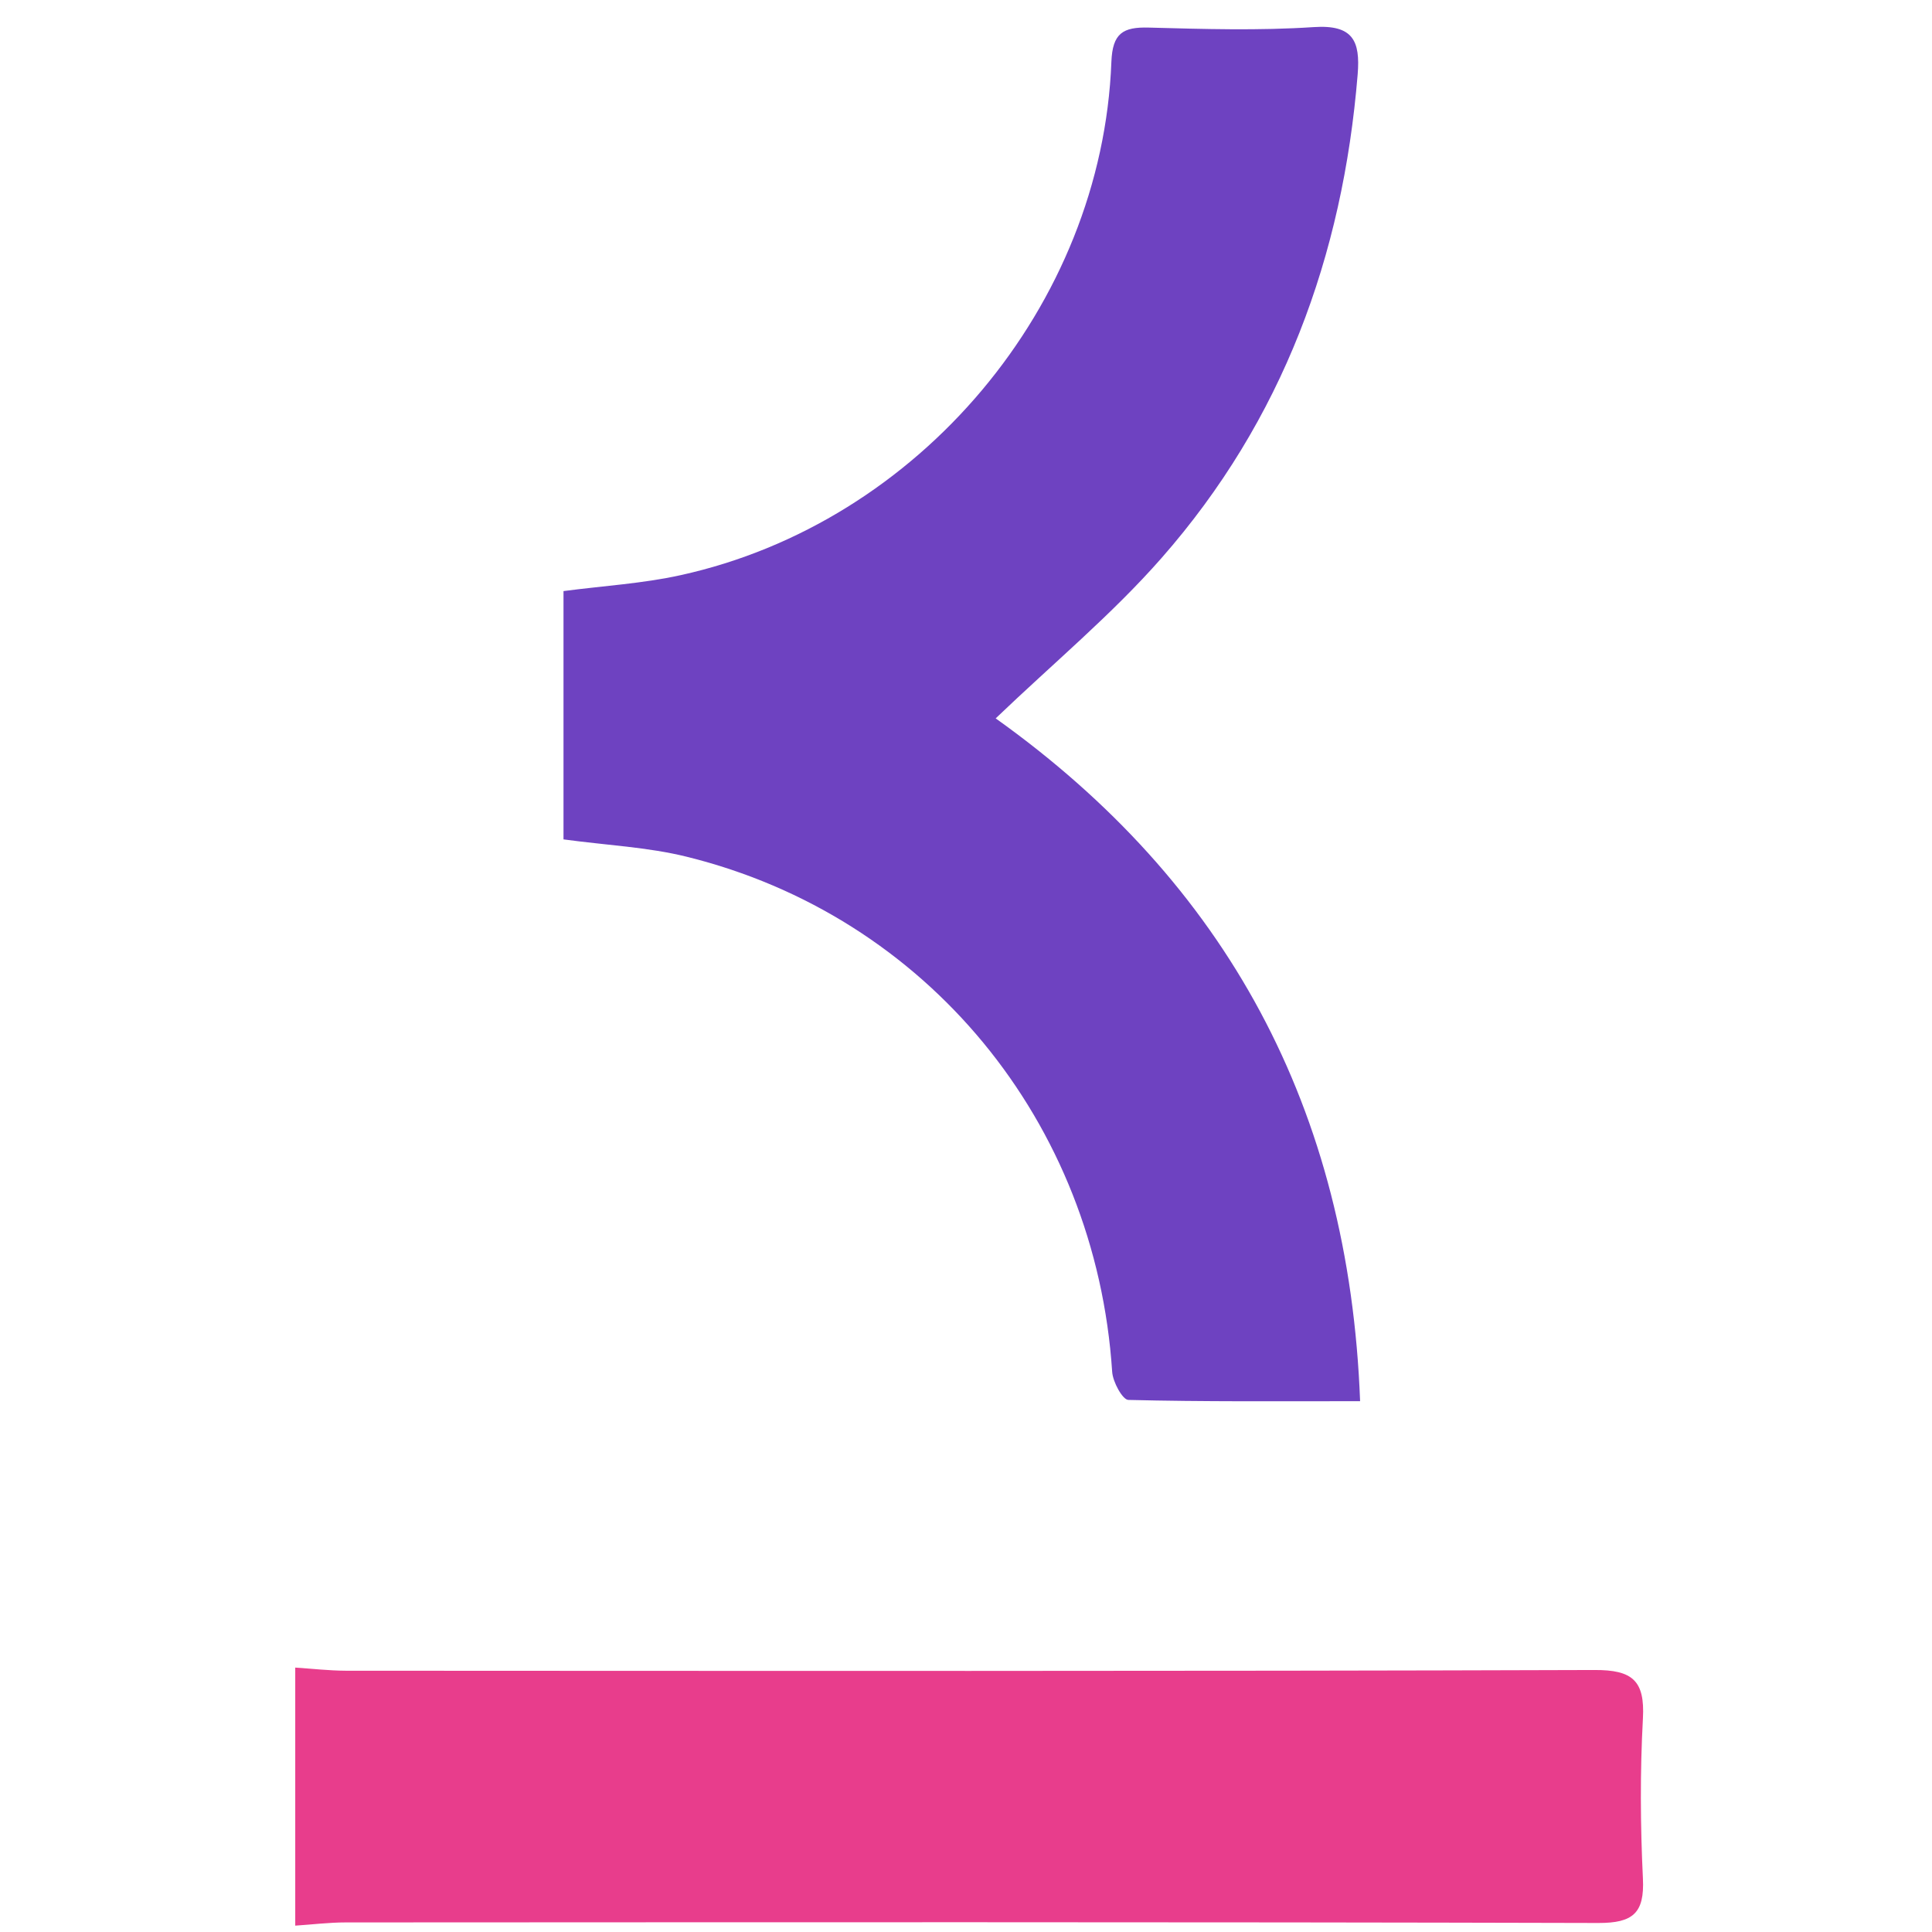
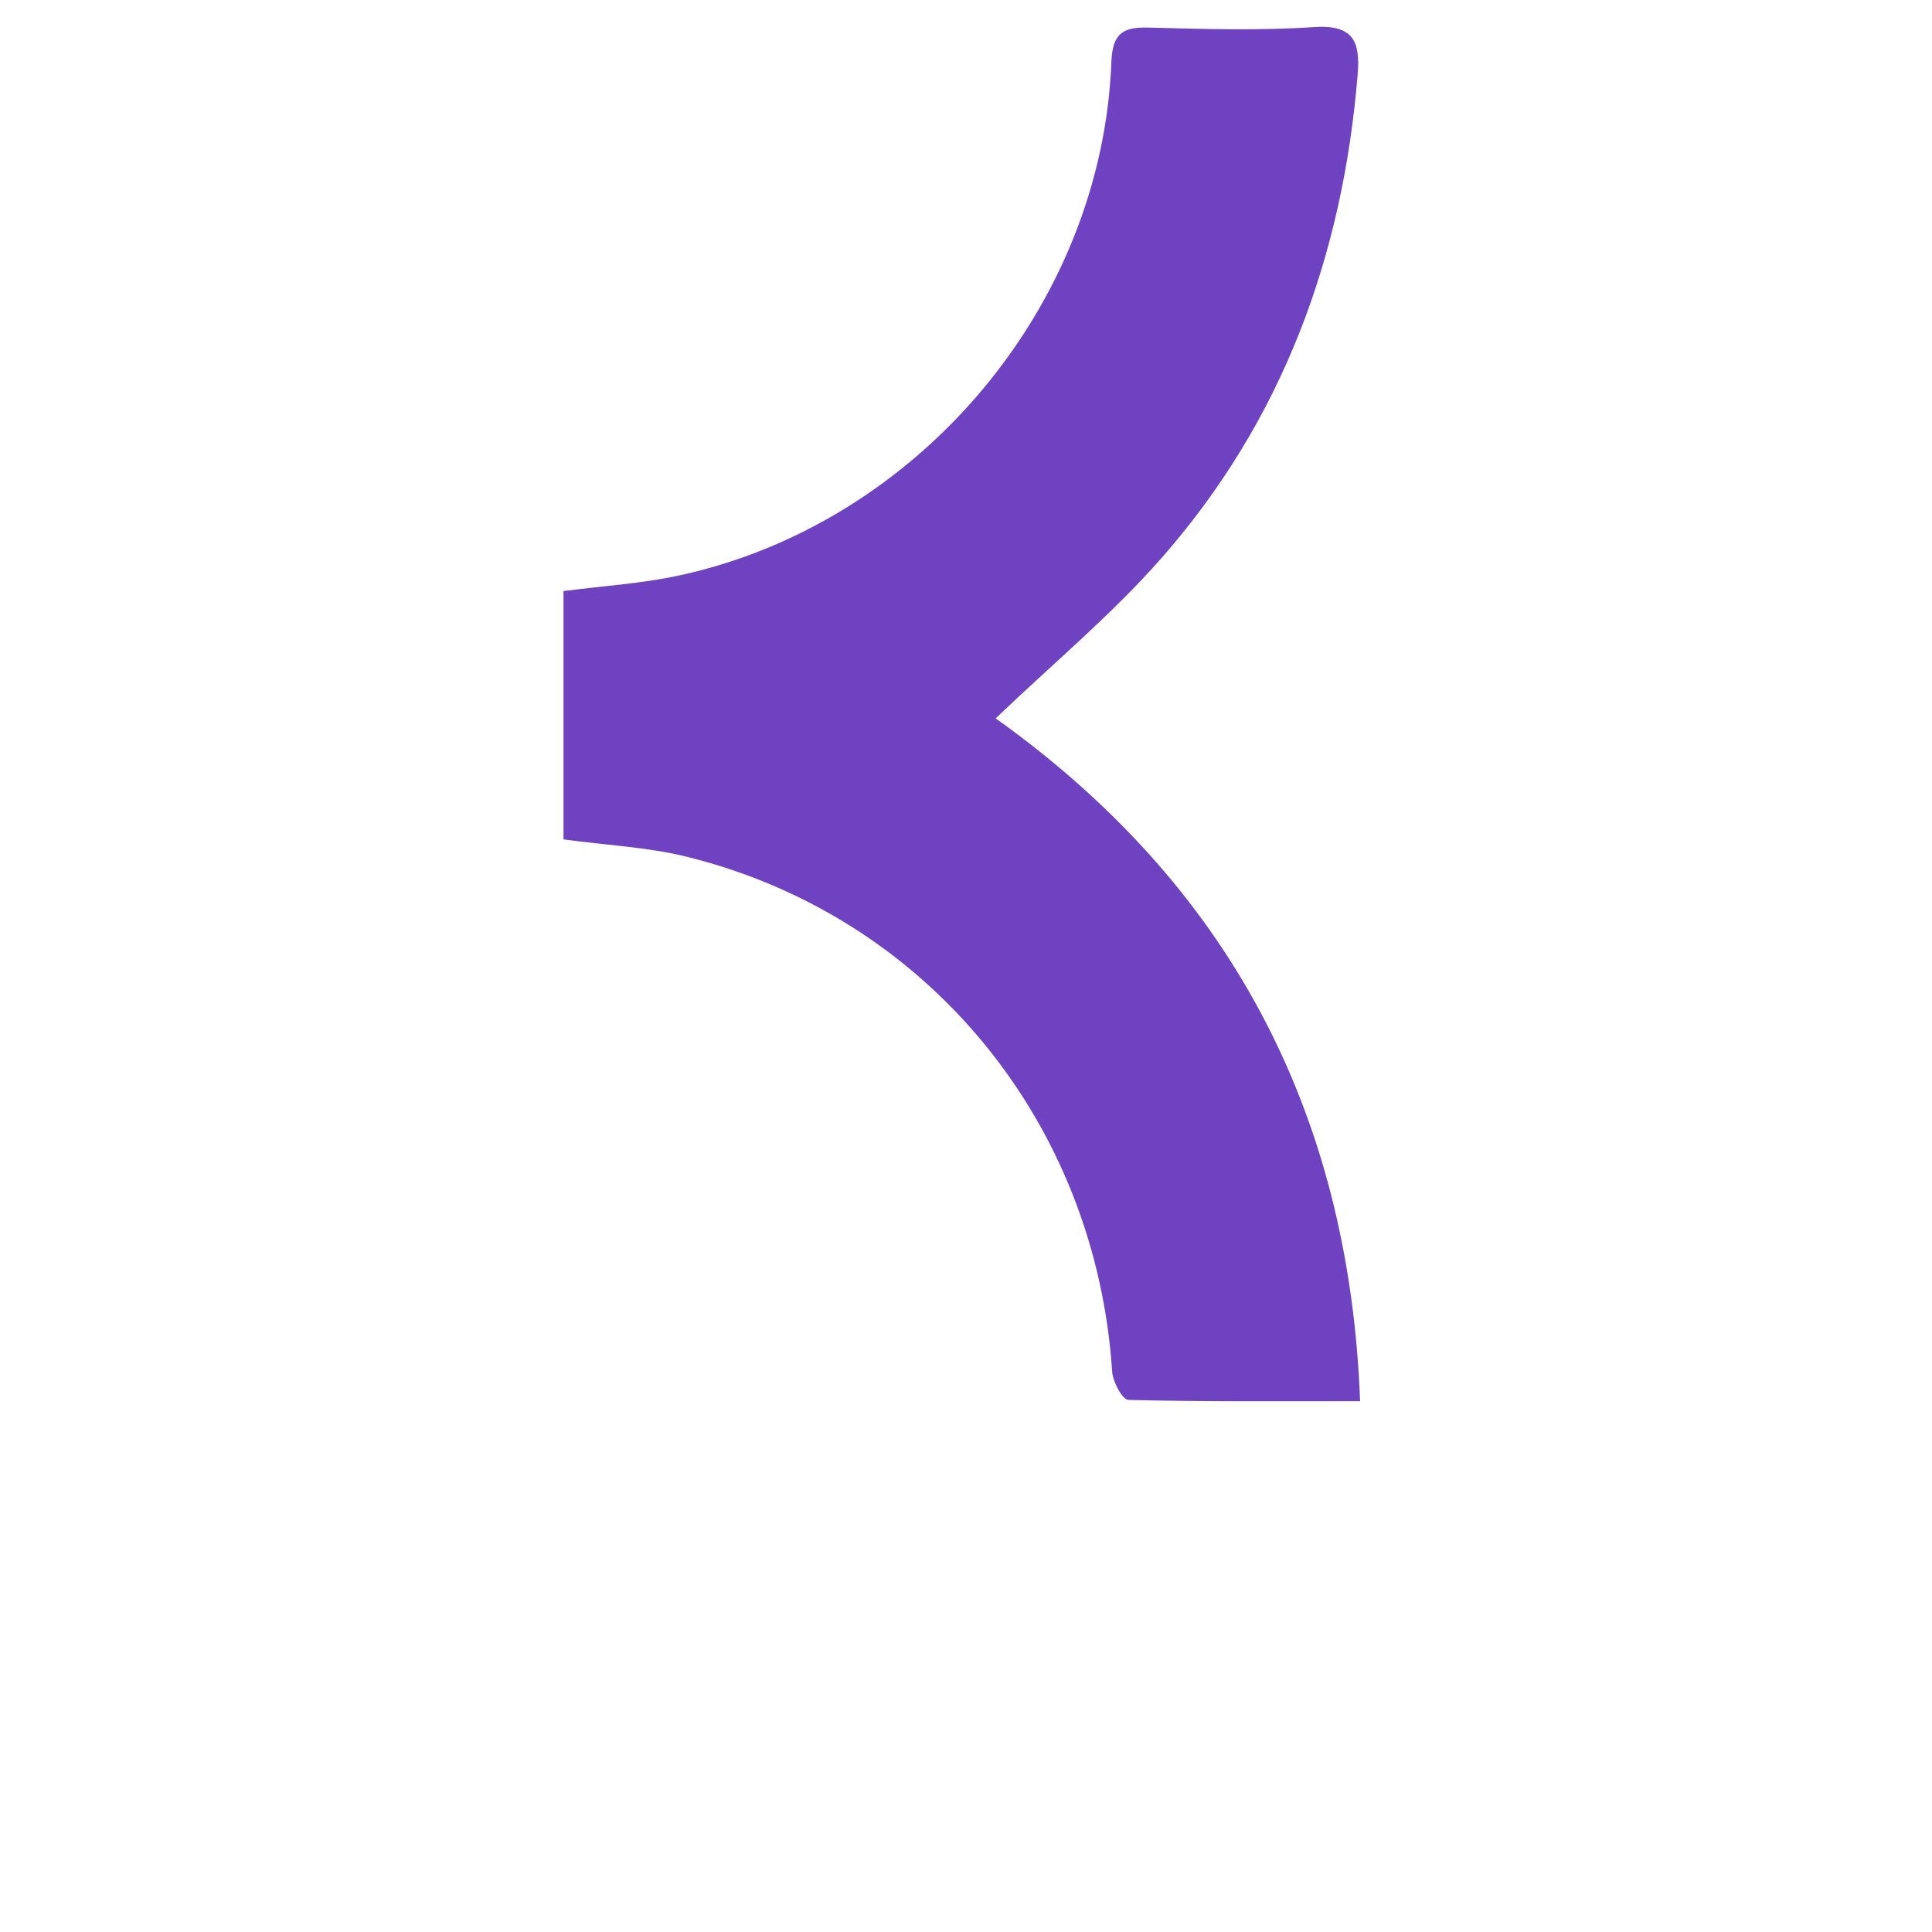
<svg xmlns="http://www.w3.org/2000/svg" width="72" height="72" viewBox="0 0 72 72" fill="none">
-   <path d="M11 62.146C11.629 62.187 12.258 62.26 12.888 62.263C28.4 62.269 43.909 62.286 59.422 62.236C60.841 62.23 61.303 62.634 61.227 64.039C61.119 66.027 61.131 68.026 61.227 70.013C61.289 71.295 60.856 71.667 59.568 71.664C44.009 71.623 28.45 71.637 12.888 71.643C12.258 71.643 11.632 71.722 11.003 71.763C11.003 68.555 11.003 65.35 11.003 62.143L11 62.146Z" fill="#E83D8C" />
  <path d="M21 31.279V22.028C22.496 21.831 23.95 21.747 25.358 21.436C34.258 19.484 41.072 11.374 41.418 2.307C41.459 1.238 41.848 1.001 42.814 1.028C44.859 1.083 46.917 1.145 48.957 1.01C50.418 0.913 50.699 1.516 50.596 2.775C50.043 9.545 47.798 15.659 43.288 20.795C41.444 22.897 39.263 24.706 37.106 26.772C45.694 32.898 50.277 41.312 50.687 52.218C47.666 52.218 44.857 52.241 42.05 52.171C41.833 52.165 41.47 51.498 41.447 51.12C40.838 41.813 34.539 34.133 25.583 31.926C24.138 31.569 22.619 31.502 21.003 31.282L21 31.279Z" fill="#6E42C1" />
</svg>